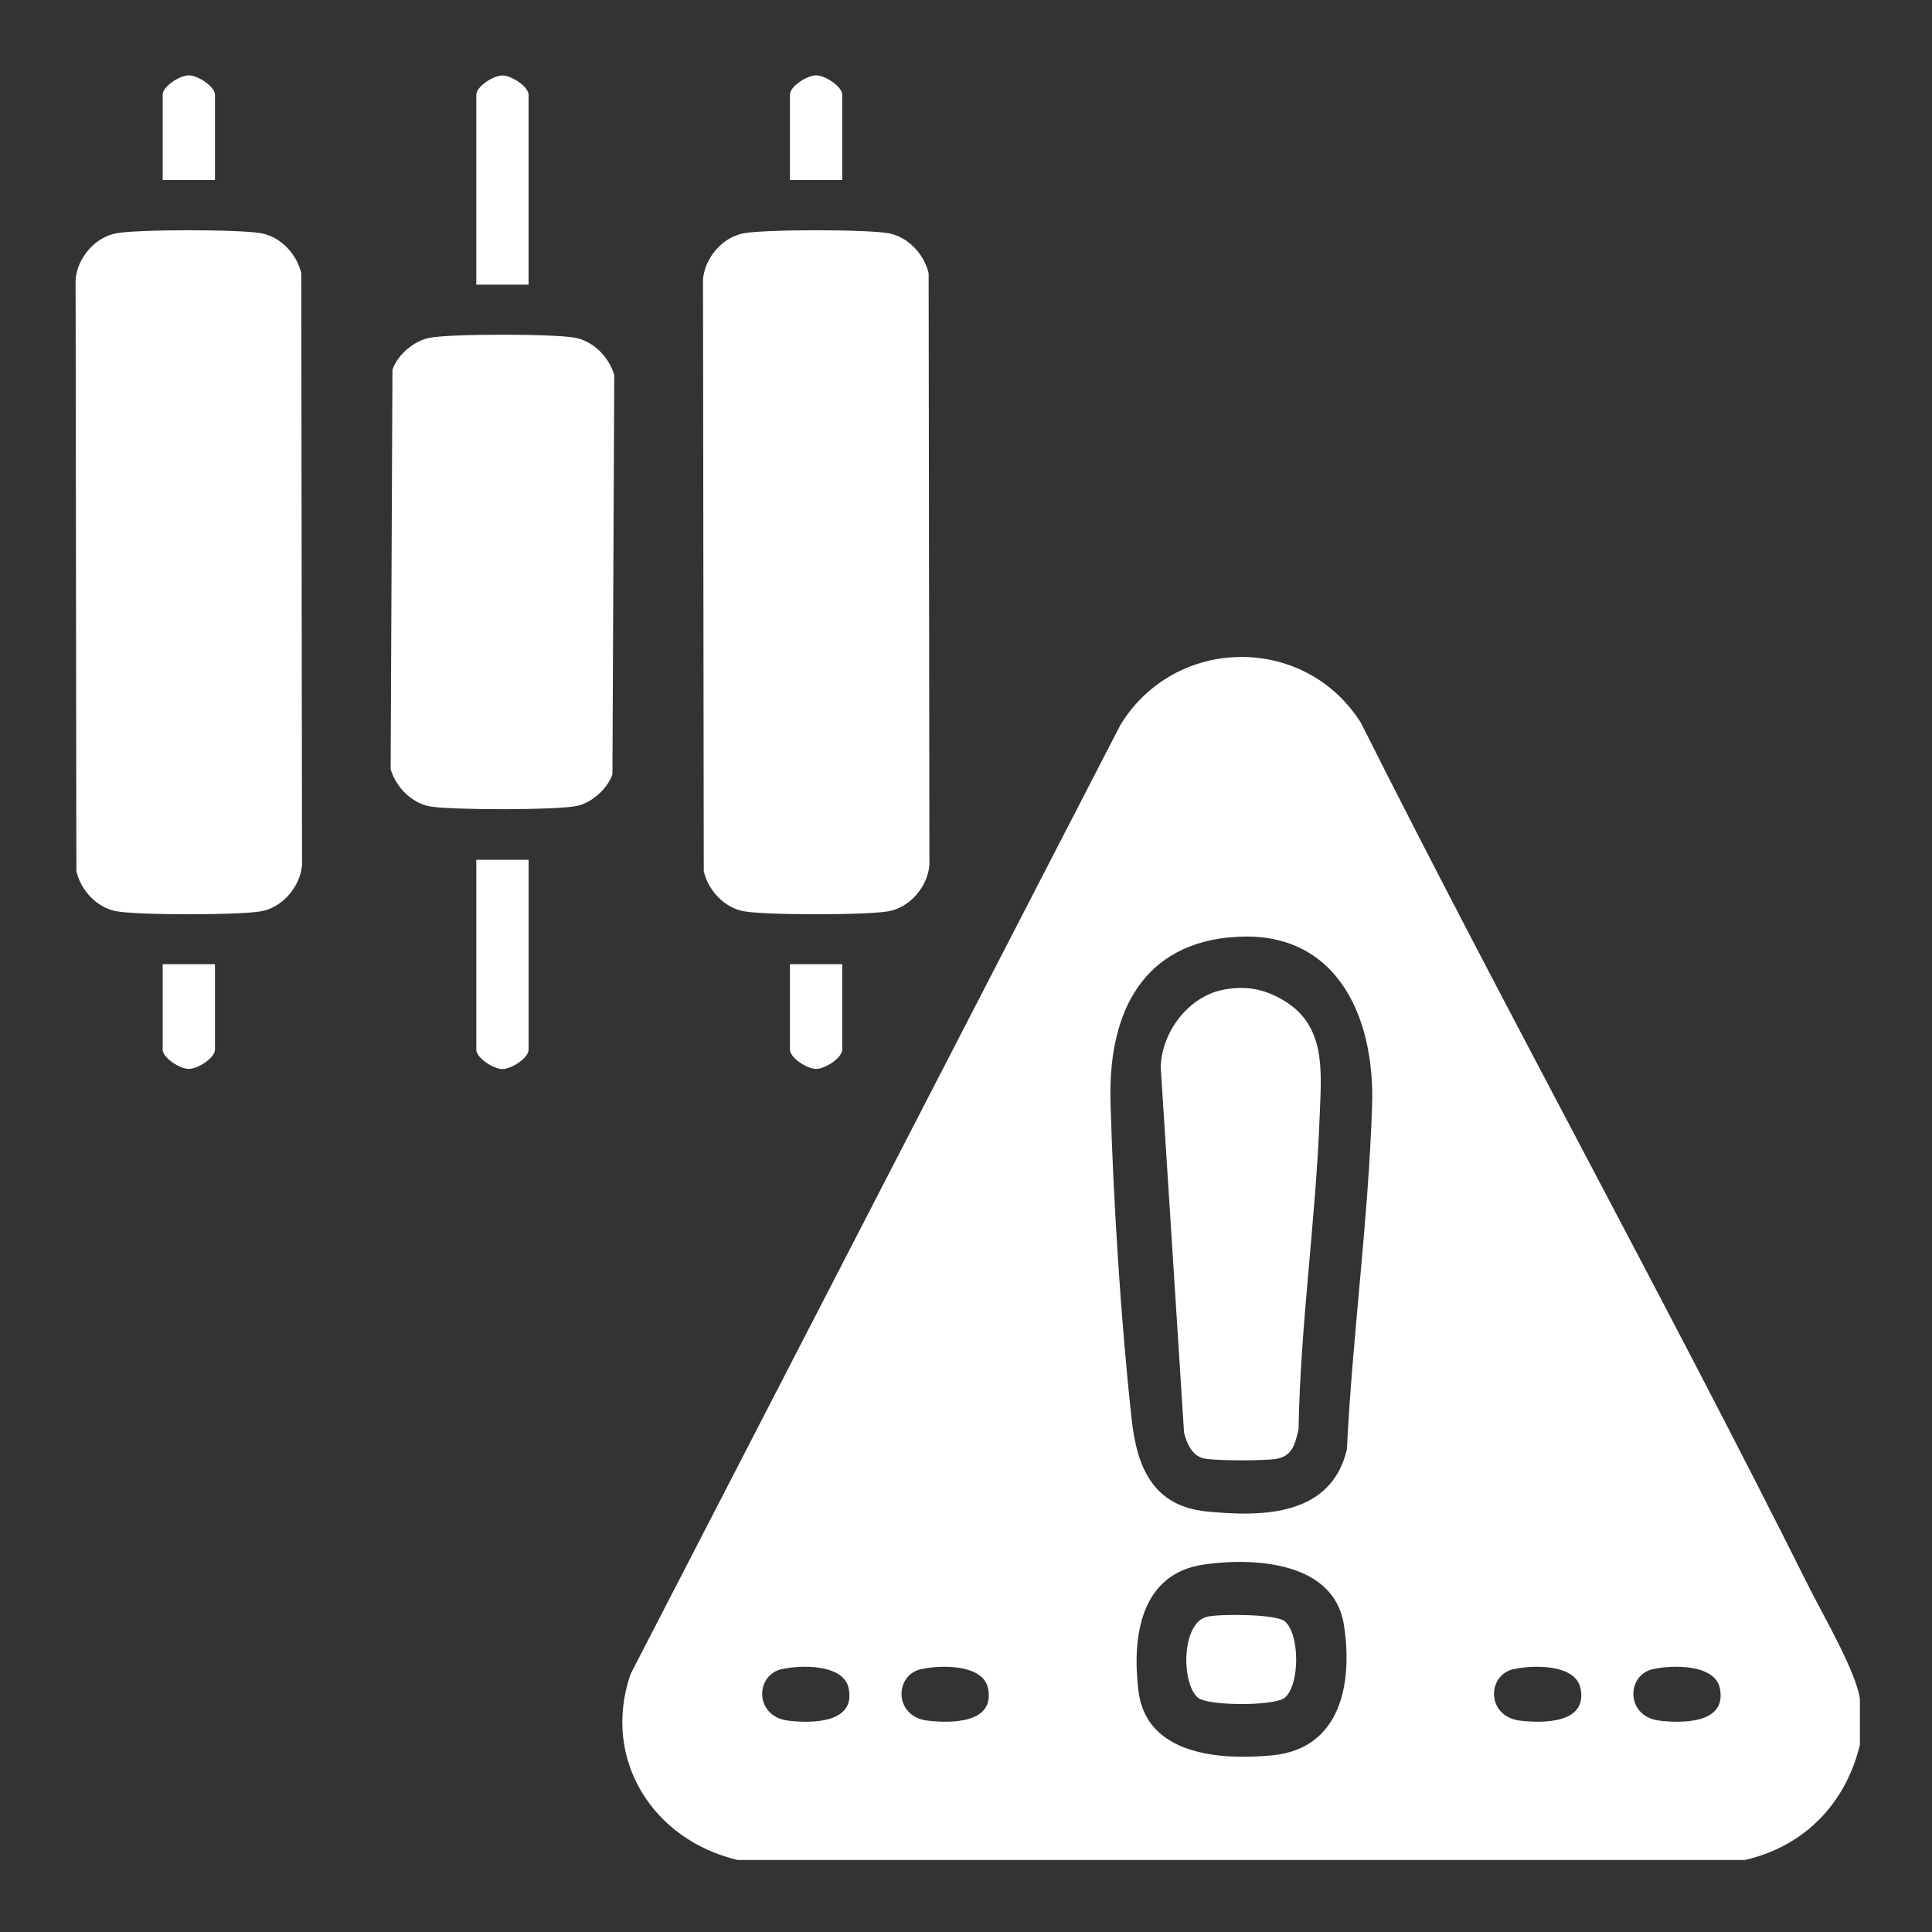
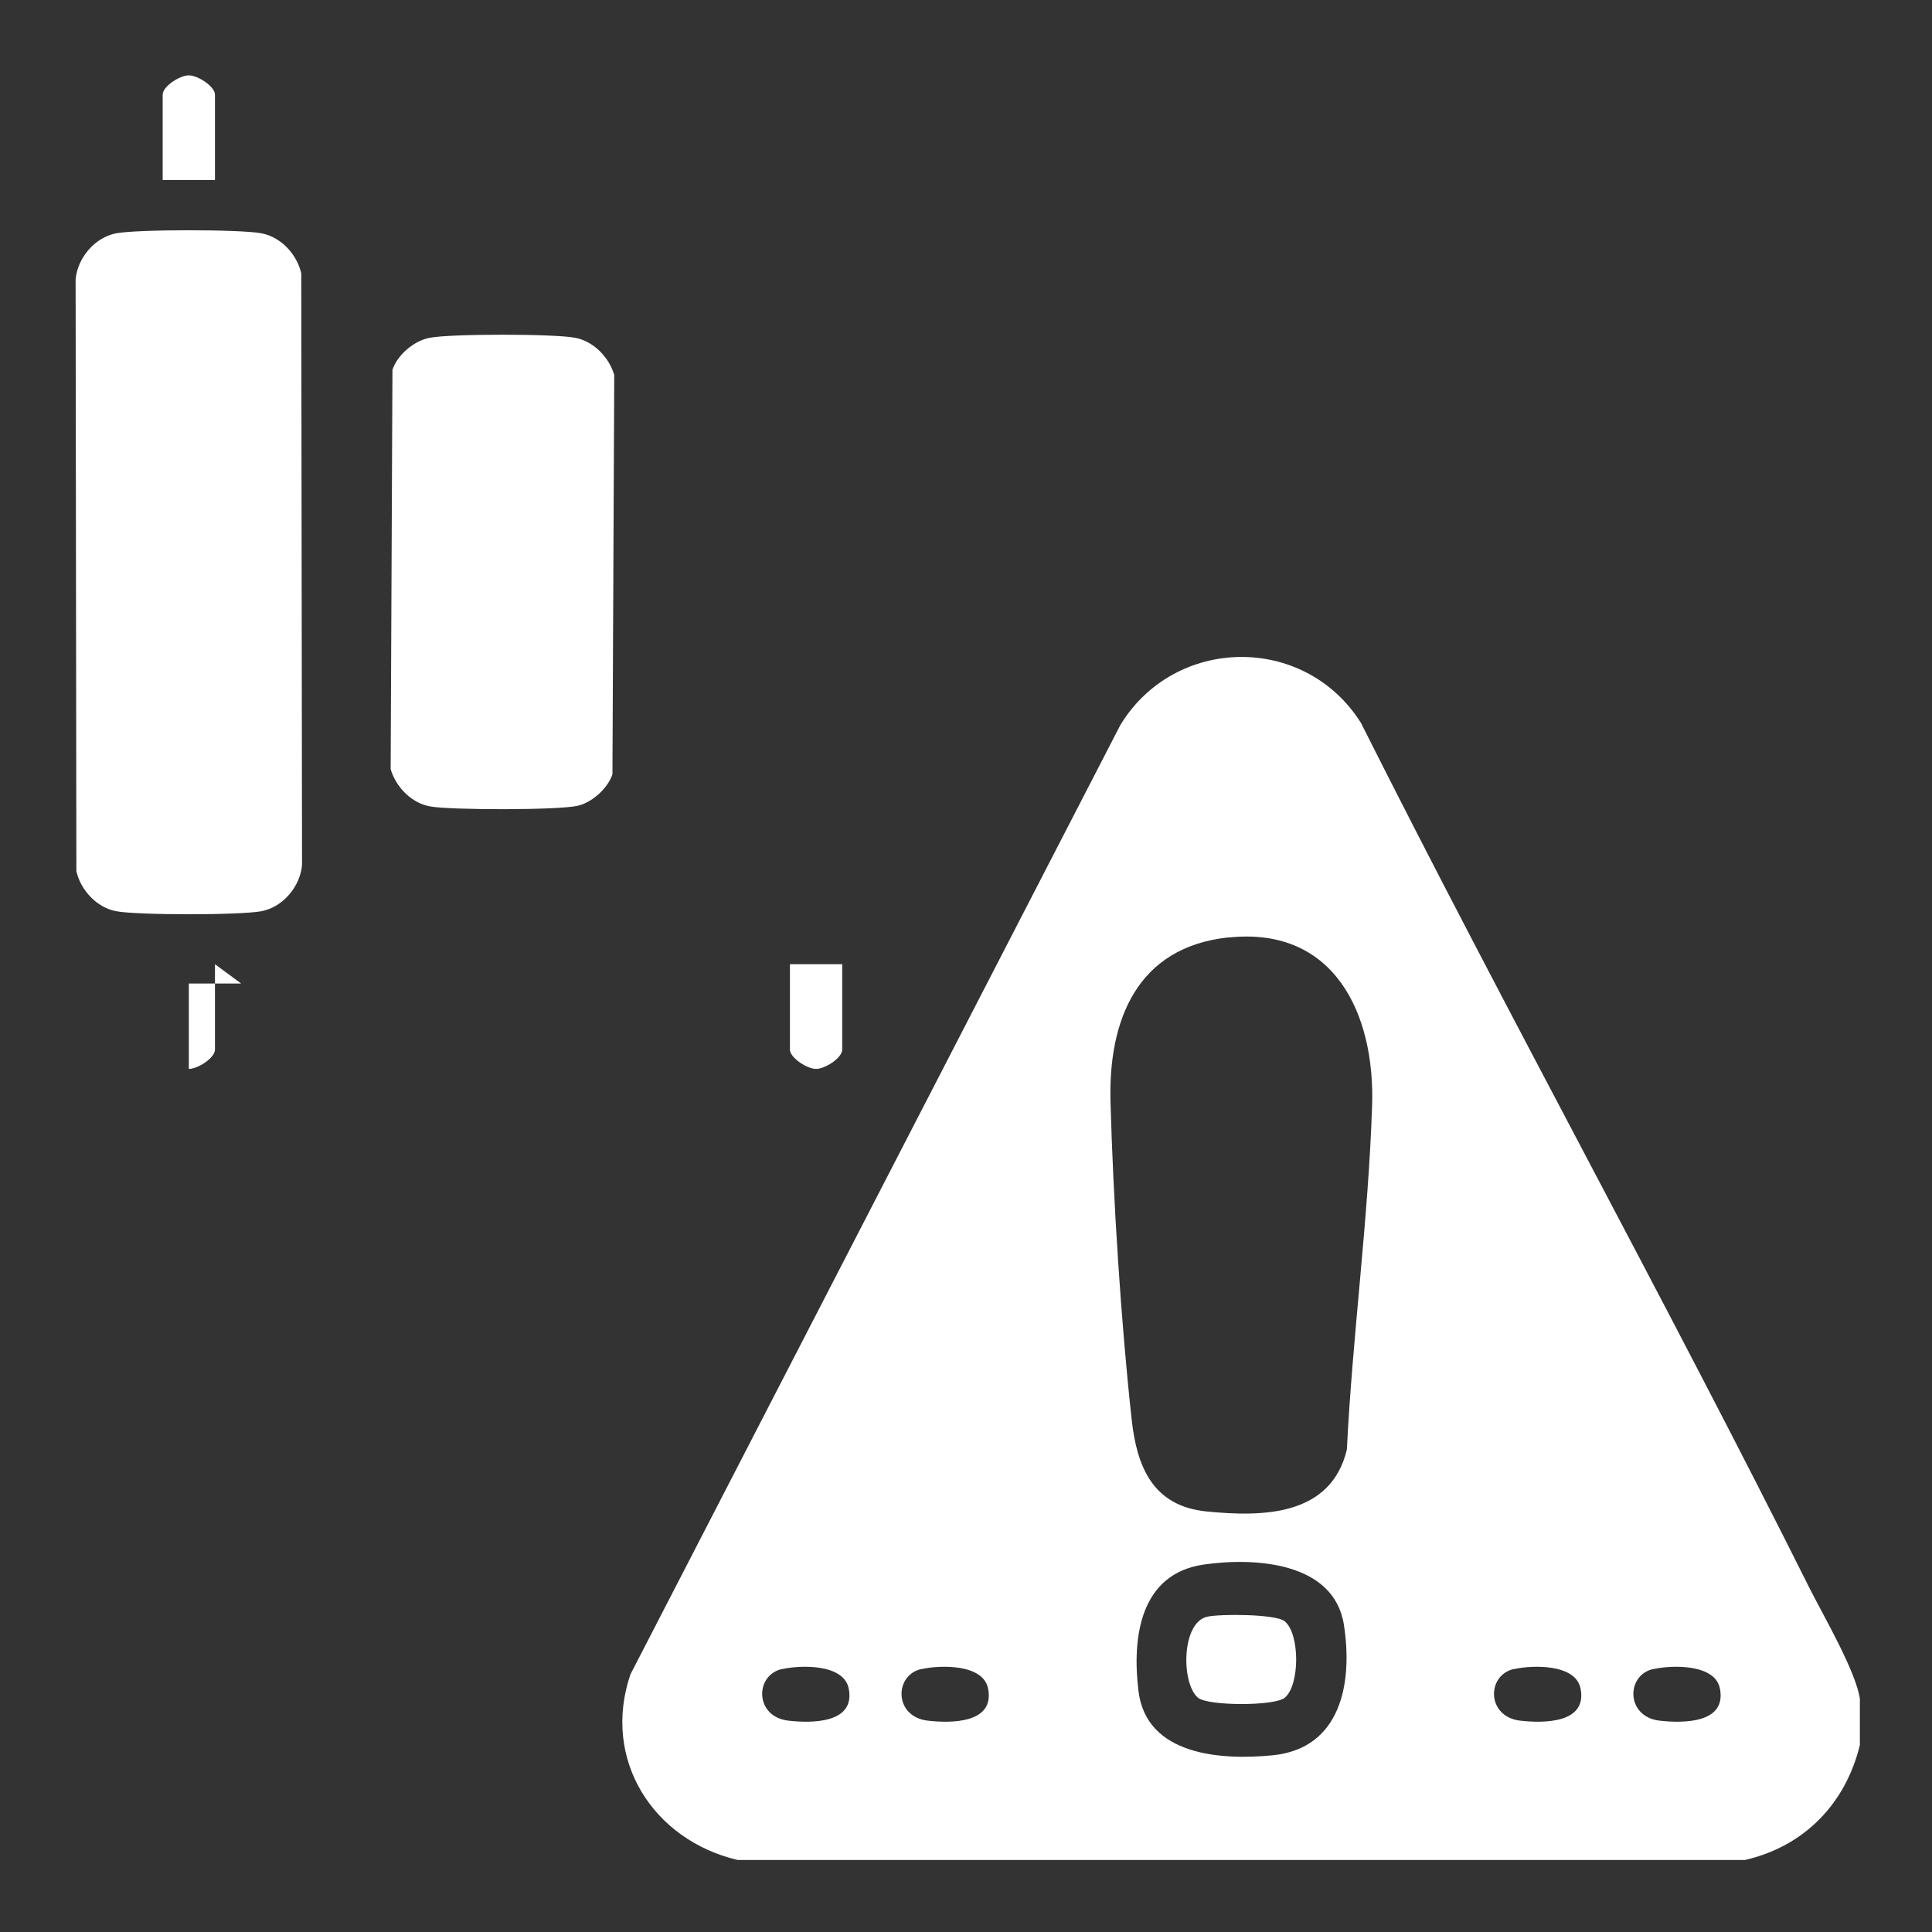
<svg xmlns="http://www.w3.org/2000/svg" id="Layer_1" data-name="Layer 1" viewBox="0 0 150 150">
  <rect x="0" y="0" width="150" height="150" fill="#333333" stroke="none" />
  <defs>
    <style>
      .cls-1 {
        fill: #fff;
      }
    </style>
  </defs>
  <path class="cls-1" d="M144.4,131.96v3.52c-1.11,4.57-4.33,7.88-8.93,8.93H57.28c-6.57-1.54-10.59-7.8-8.33-14.42l38.04-73.71c4.23-6.93,14.31-7.08,18.67-.16,11.32,22.53,23.56,44.63,34.83,67.18,1.07,2.13,3.65,6.54,3.92,8.66ZM95.37,72.78c-7.11.76-9.33,6.44-9.15,12.79.21,7.58.81,17.07,1.64,24.61.4,3.69,1.63,6.75,5.82,7.17,4.43.44,9.65.34,10.89-4.8.44-8.89,1.67-17.83,1.96-26.72.23-7.08-2.91-13.92-11.15-13.04ZM93.47,121.47c-4.95.71-5.59,5.64-5.08,9.81.61,5.05,6.47,5.39,10.42,5,5.32-.53,6.23-5.64,5.53-10.13-.77-4.92-7-5.24-10.87-4.68ZM60.72,129.58c-2.13.47-2.14,3.7.48,4.01,1.81.21,5.25.23,4.69-2.51-.39-1.9-3.72-1.82-5.17-1.49ZM71.54,129.58c-2.13.47-2.14,3.7.48,4.01,1.81.21,5.25.23,4.69-2.51-.39-1.9-3.72-1.82-5.17-1.49ZM117.54,129.58c-2.13.47-2.14,3.7.48,4.01,1.81.21,5.25.23,4.69-2.51-.39-1.9-3.72-1.82-5.17-1.49ZM128.36,129.58c-2.13.47-2.14,3.7.48,4.01,1.81.21,5.25.23,4.69-2.51-.39-1.9-3.72-1.82-5.17-1.49Z" />
  <path class="cls-1" d="M9.04,18.11c1.68-.31,9.56-.31,11.24,0,1.53.28,2.77,1.63,3.11,3.11l.06,45.94c-.14,1.67-1.49,3.28-3.17,3.59s-9.56.31-11.24,0c-1.53-.28-2.77-1.63-3.11-3.11l-.06-45.94c.14-1.67,1.49-3.28,3.17-3.59Z" />
-   <path class="cls-1" d="M57.75,18.11c1.68-.31,9.56-.31,11.24,0,1.52.28,2.77,1.63,3.11,3.11l.06,45.94c-.14,1.67-1.49,3.28-3.17,3.59s-9.56.31-11.24,0c-1.53-.28-2.77-1.63-3.11-3.11l-.06-45.94c.14-1.67,1.49-3.28,3.17-3.59Z" />
  <path class="cls-1" d="M33.39,26.22c1.68-.31,9.56-.31,11.24,0,1.45.26,2.65,1.51,3.06,2.89l-.14,31.01c-.37,1.09-1.57,2.18-2.7,2.44-1.49.35-9.88.34-11.46.05-1.45-.26-2.65-1.51-3.06-2.89l.14-31.01c.39-1.17,1.69-2.27,2.92-2.49Z" />
-   <path class="cls-1" d="M41.04,22.1h-4.06V7.36c0-.64,1.32-1.5,2.03-1.5s2.03.87,2.03,1.5v14.75Z" />
-   <path class="cls-1" d="M41.04,66.75v14.75c0,.64-1.32,1.5-2.03,1.5s-2.03-.87-2.03-1.5v-14.75h4.06Z" />
  <path class="cls-1" d="M16.69,13.98h-4.06v-6.63c0-.64,1.32-1.5,2.03-1.5s2.03.87,2.03,1.5v6.63Z" />
-   <path class="cls-1" d="M65.39,13.98h-4.06v-6.63c0-.64,1.32-1.5,2.03-1.5s2.03.87,2.03,1.5v6.63Z" />
-   <path class="cls-1" d="M16.69,74.86v6.63c0,.64-1.32,1.5-2.03,1.5s-2.03-.87-2.03-1.5v-6.63h4.06Z" />
+   <path class="cls-1" d="M16.69,74.86v6.63c0,.64-1.32,1.5-2.03,1.5v-6.63h4.06Z" />
  <path class="cls-1" d="M65.39,74.86v6.63c0,.64-1.32,1.5-2.03,1.5s-2.03-.87-2.03-1.5v-6.63h4.06Z" />
-   <path class="cls-1" d="M95.09,76.82c1.69-.29,3.03-.04,4.48.8,3.42,1.96,3.02,5.55,2.89,9.01-.3,8.1-1.5,16.21-1.64,24.33-.26,1.12-.46,2.1-1.75,2.31-.96.15-4.71.16-5.61-.04s-1.31-1.14-1.53-1.99l-1.81-28.35c.05-2.77,2.18-5.59,4.97-6.07Z" />
  <path class="cls-1" d="M93.73,125.52c.98-.22,5.33-.22,6.02.36,1.18.99,1.18,4.94,0,5.93-.78.66-5.97.65-6.74,0-1.31-1.1-1.3-5.84.72-6.29Z" />
</svg>